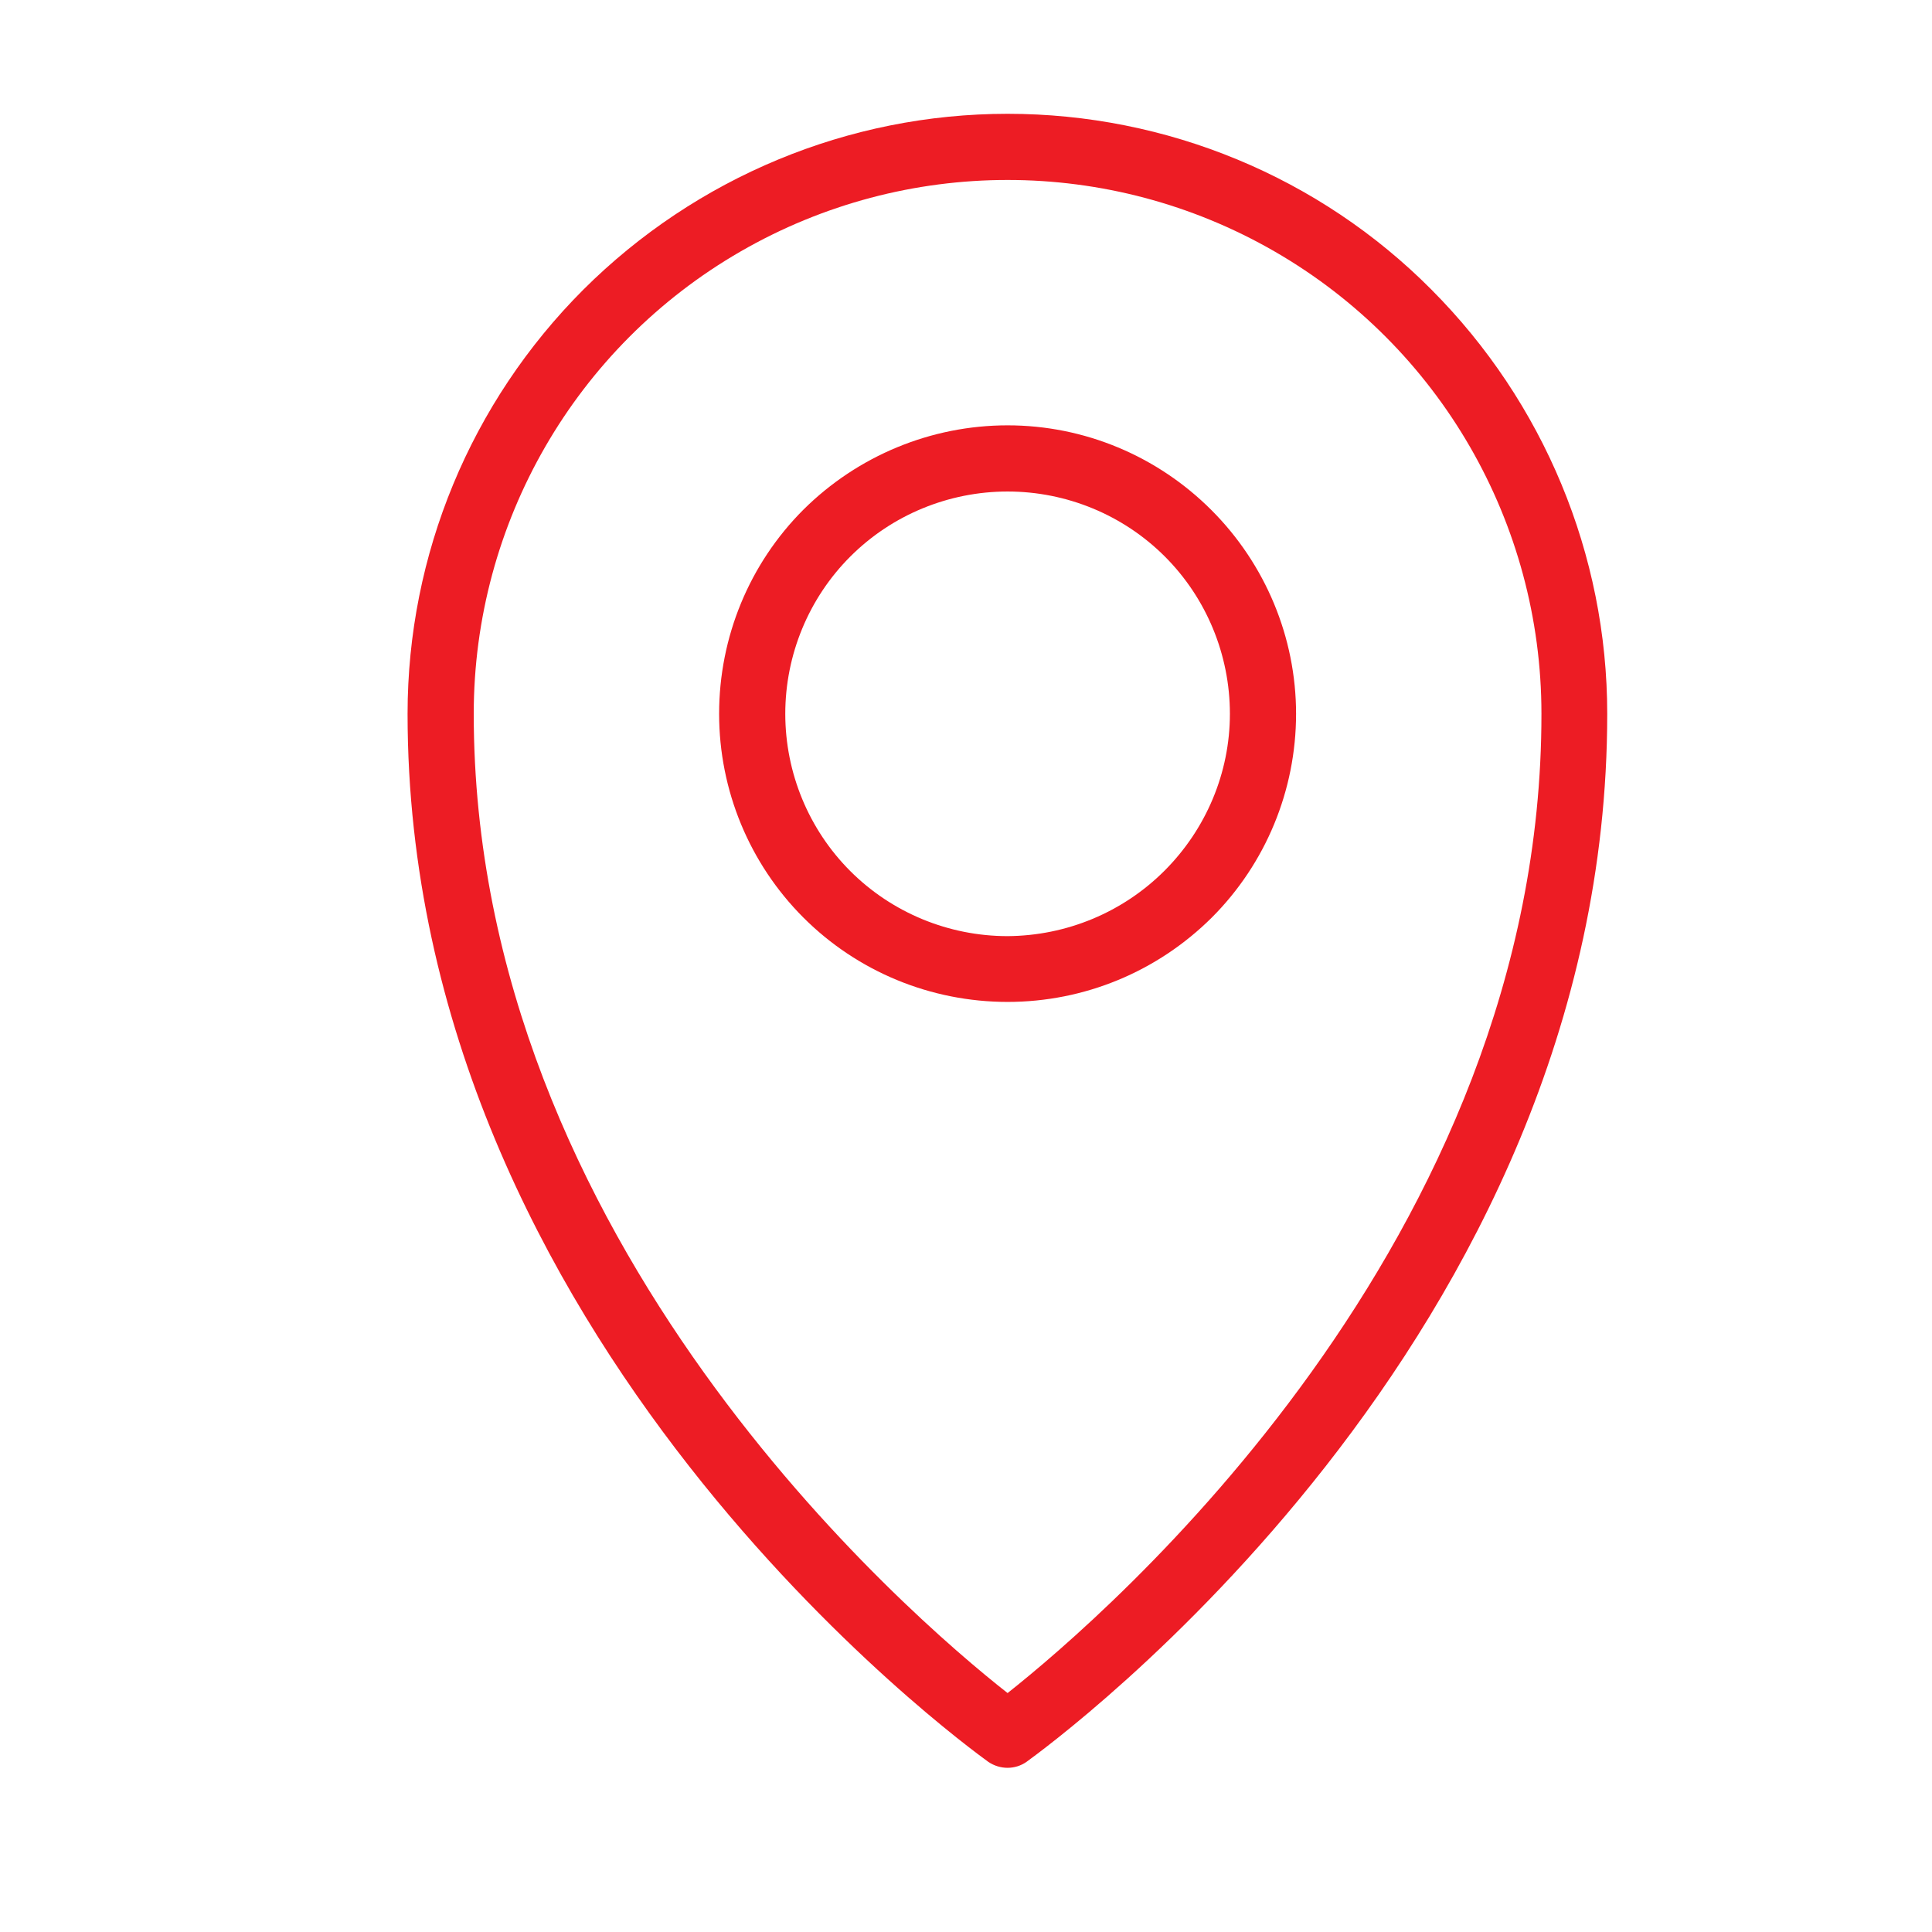
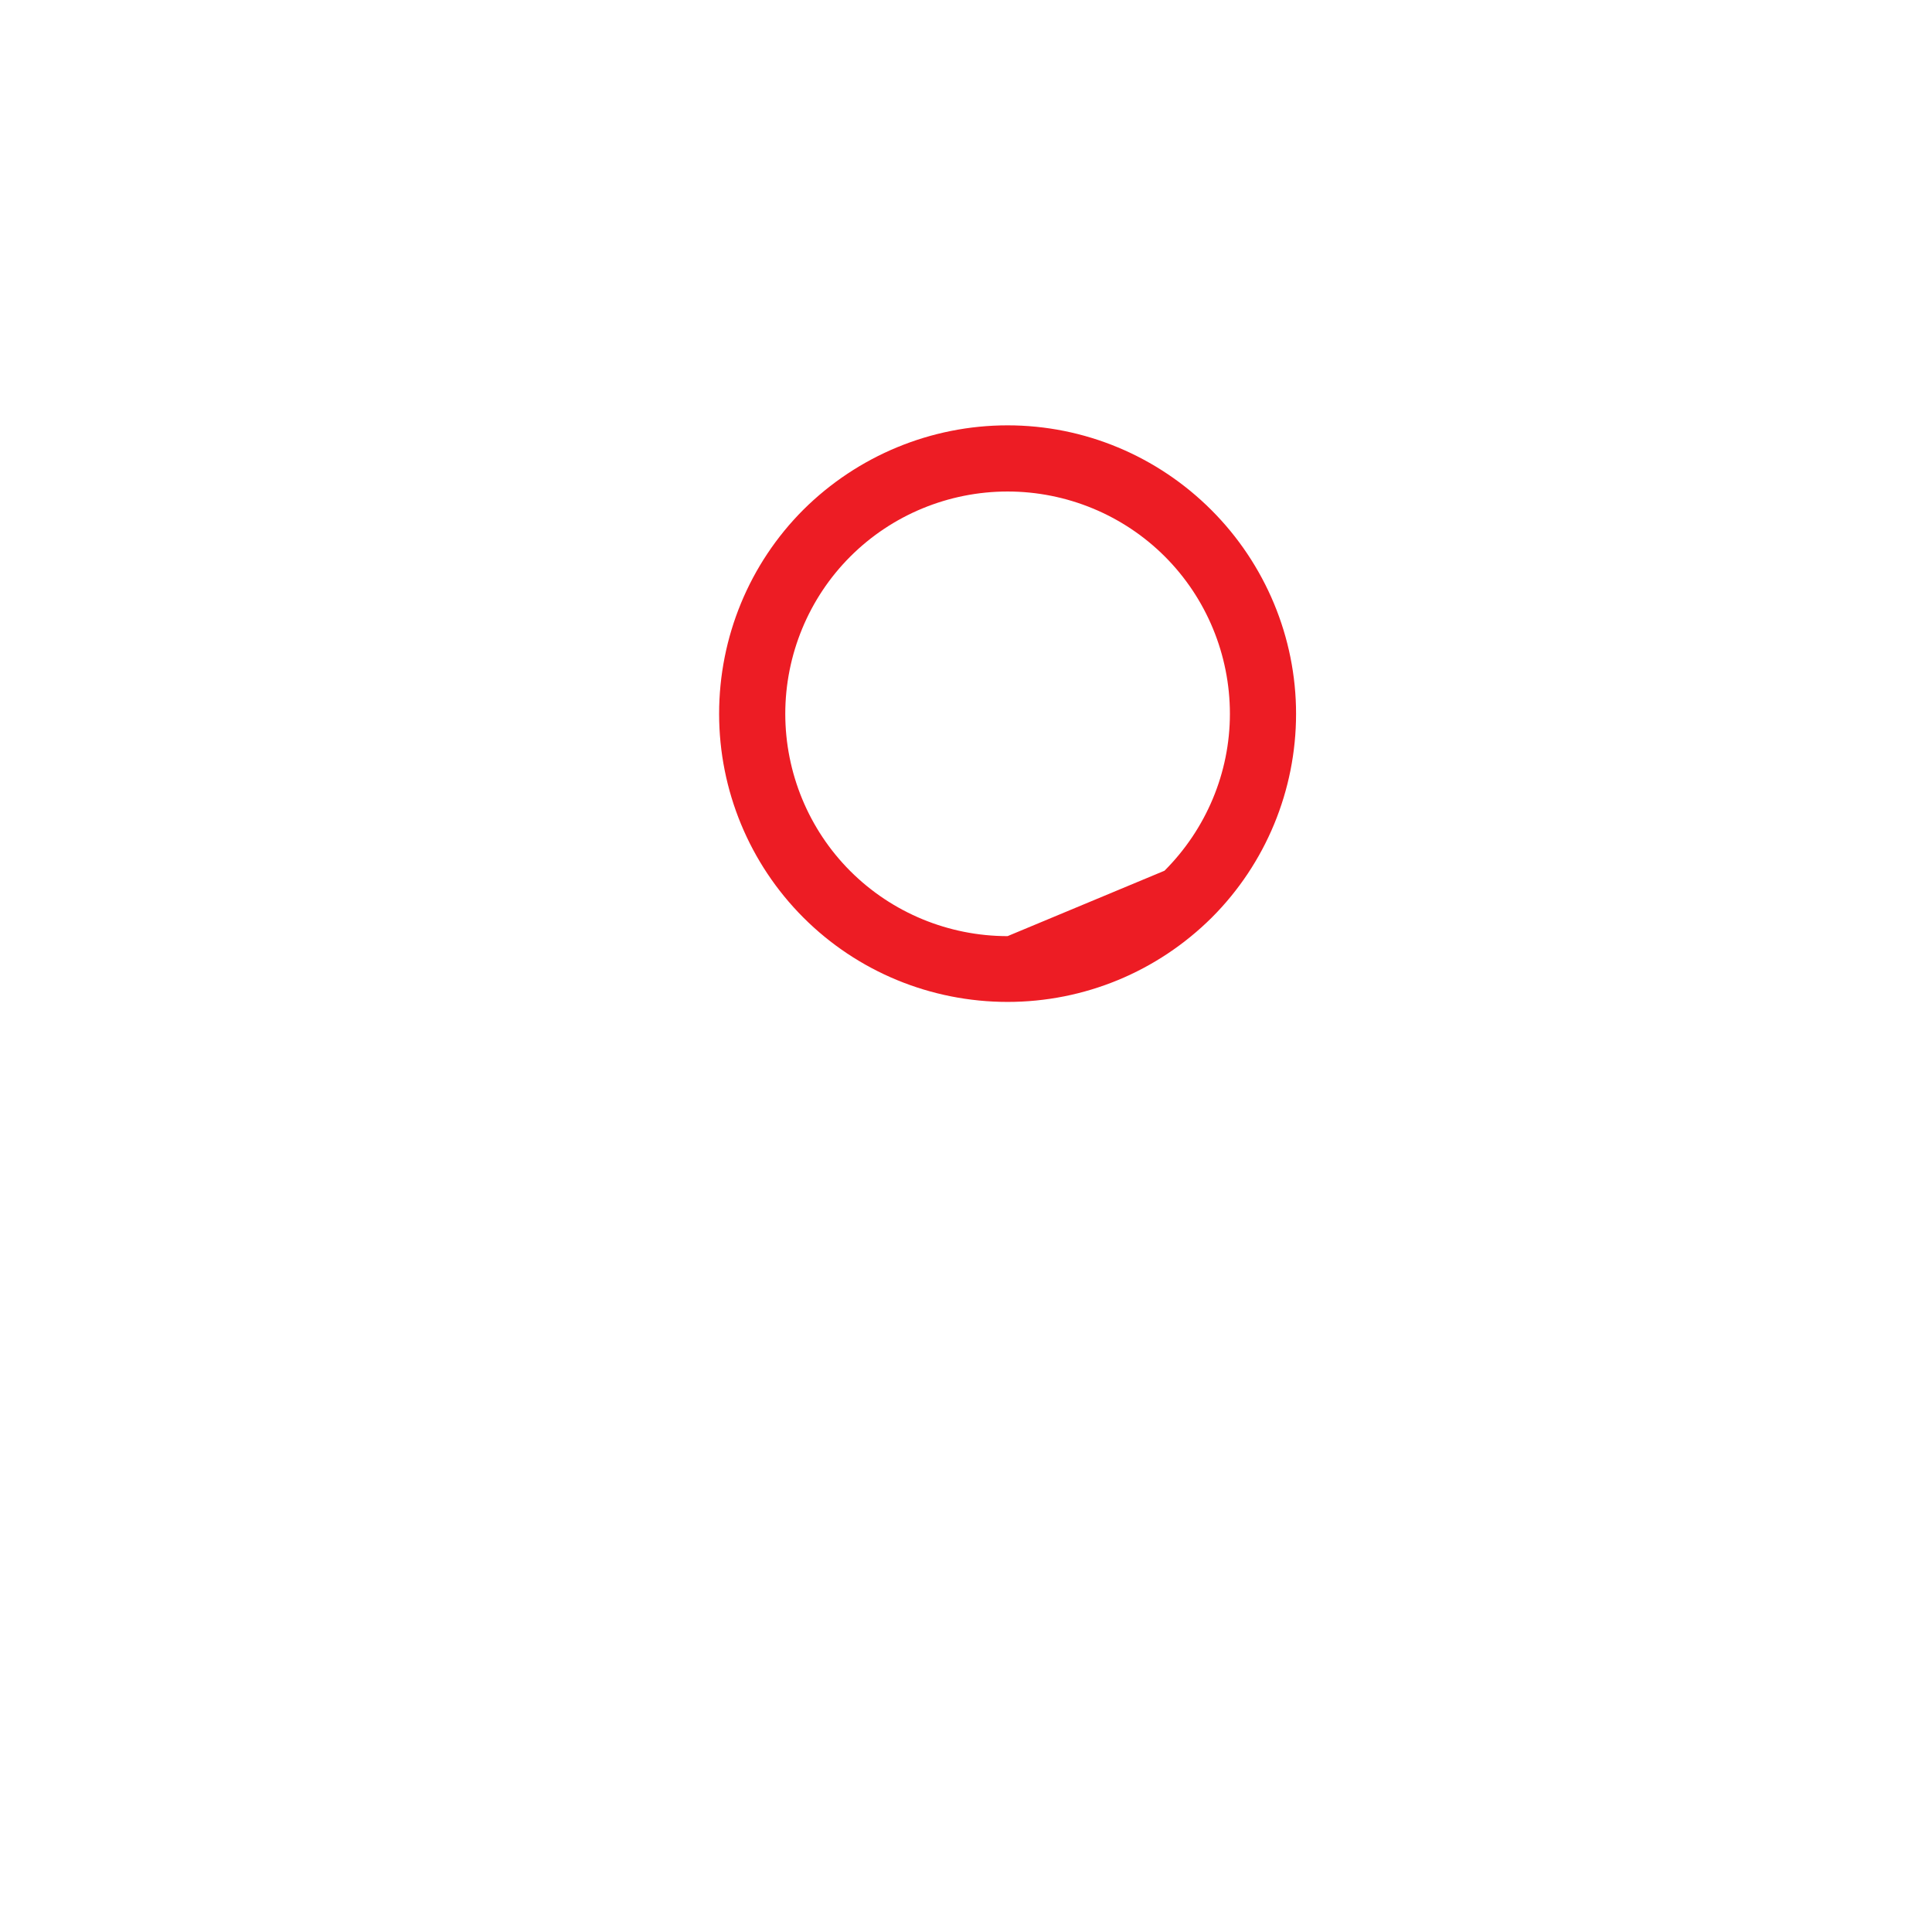
<svg xmlns="http://www.w3.org/2000/svg" id="Layer_1" x="0px" y="0px" viewBox="0 0 511 511" style="enable-background:new 0 0 511 511;" xml:space="preserve">
  <style type="text/css"> .st0{fill:#ED1C24;} </style>
  <g>
-     <path class="st0" d="M266.5,30.1c-42.1,0-82.4,16.8-112.2,46.5c-29.8,29.8-46.5,70.1-46.5,112.2c0,165.6,147.4,272.7,153.6,277.2h0 c3.1,2.1,7.1,2.1,10.1,0c6.3-4.6,153.6-111.6,153.6-277.2h0c0-42.1-16.8-82.4-46.5-112.2C349,46.8,308.6,30.1,266.5,30.1 L266.5,30.1z M266.5,447.8c-25.9-20.3-141.2-119.4-141.2-259c0-50.5,26.9-97.1,70.6-122.3c43.7-25.2,97.5-25.2,141.2,0 c43.7,25.2,70.6,71.8,70.6,122.3C407.8,328.3,292.4,427.3,266.5,447.8L266.5,447.8z" />
-     <path class="st0" d="M266.5,112.5c-20.2,0-39.6,8-54,22.3c-14.3,14.3-22.3,33.7-22.3,54c0,20.2,8,39.6,22.3,53.9 c14.3,14.3,33.7,22.3,54,22.3s39.6-8,54-22.3c14.3-14.3,22.3-33.7,22.3-53.9c0-20.2-8.1-39.6-22.4-53.9 C306.1,120.6,286.8,112.5,266.5,112.5L266.5,112.5z M266.5,247.6L266.5,247.6c-15.6,0-30.6-6.2-41.6-17.2c-11-11-17.2-26-17.2-41.6 c0-15.6,6.2-30.6,17.2-41.6c11-11,26-17.2,41.6-17.2s30.6,6.2,41.6,17.2c11,11,17.2,26,17.2,41.6c0,15.6-6.3,30.5-17.3,41.5 C297,241.3,282.1,247.5,266.5,247.6L266.5,247.6z" />
+     <path class="st0" d="M266.5,112.5c-20.2,0-39.6,8-54,22.3c-14.3,14.3-22.3,33.7-22.3,54c0,20.2,8,39.6,22.3,53.9 c14.3,14.3,33.7,22.3,54,22.3s39.6-8,54-22.3c14.3-14.3,22.3-33.7,22.3-53.9c0-20.2-8.1-39.6-22.4-53.9 C306.1,120.6,286.8,112.5,266.5,112.5L266.5,112.5z M266.5,247.6L266.5,247.6c-15.6,0-30.6-6.2-41.6-17.2c-11-11-17.2-26-17.2-41.6 c0-15.6,6.2-30.6,17.2-41.6c11-11,26-17.2,41.6-17.2s30.6,6.2,41.6,17.2c11,11,17.2,26,17.2,41.6c0,15.6-6.3,30.5-17.3,41.5 L266.5,247.6z" />
  </g>
</svg>